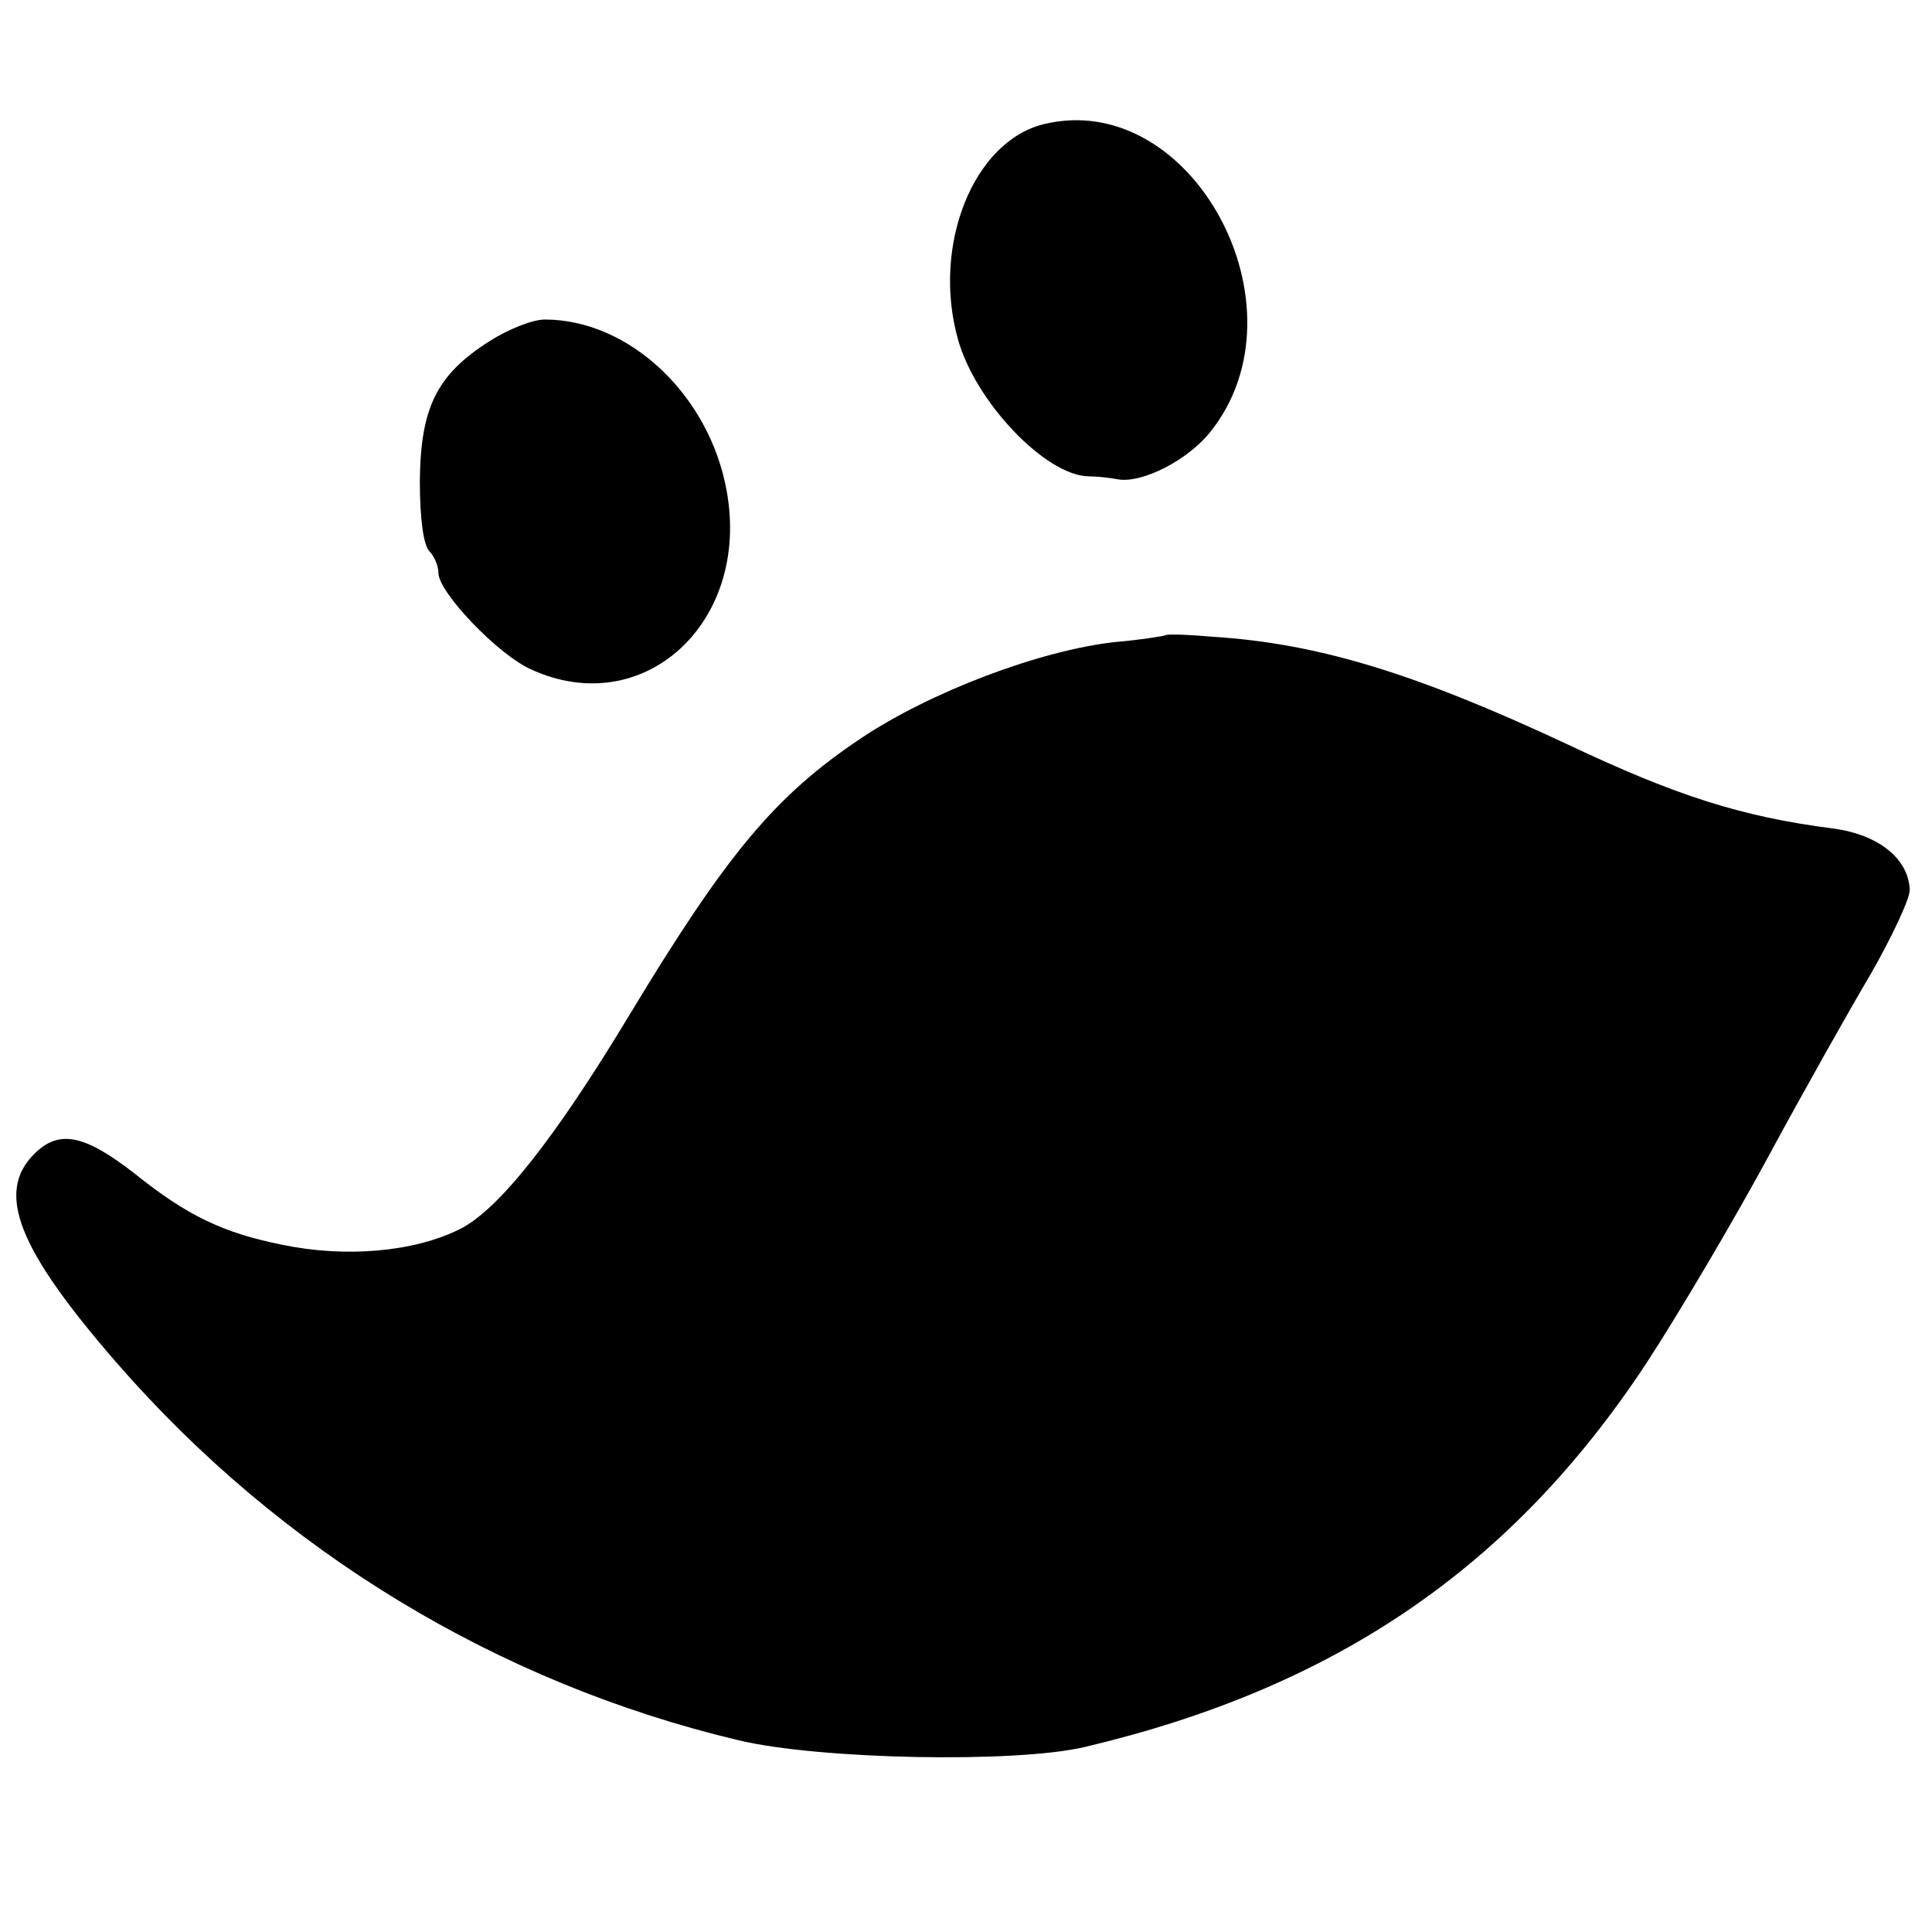
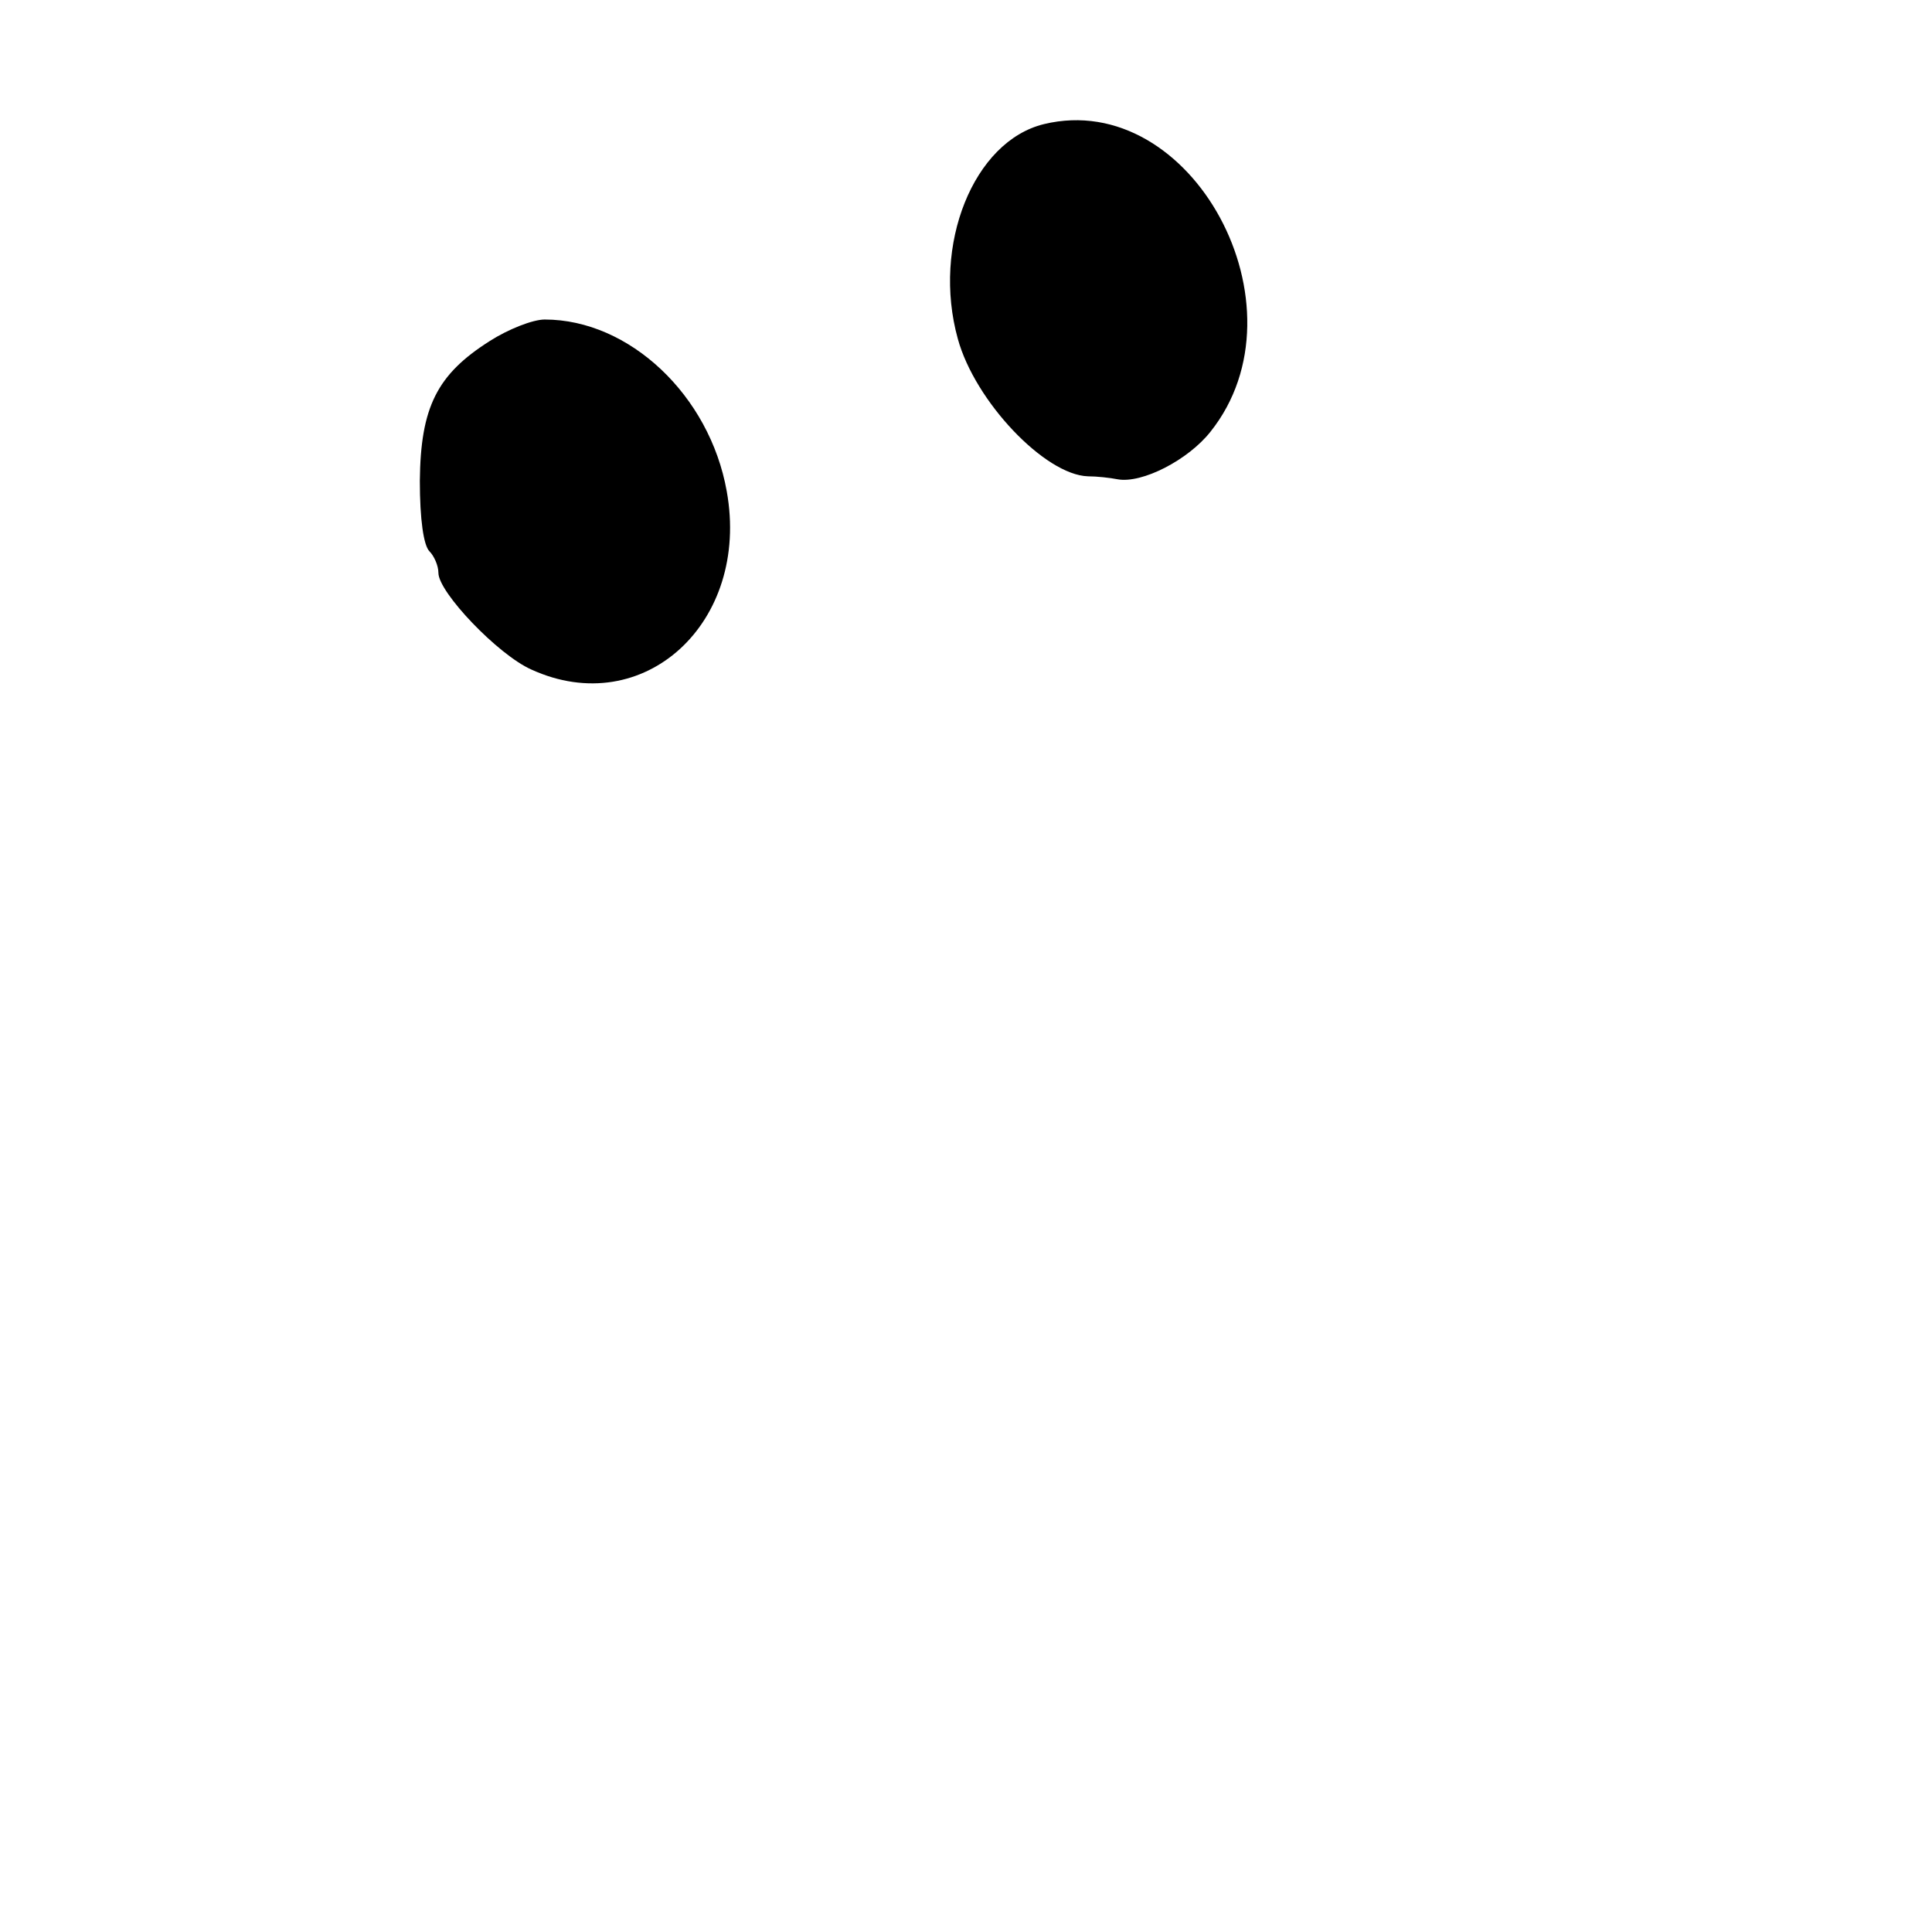
<svg xmlns="http://www.w3.org/2000/svg" version="1.0" width="260pt" height="260pt" viewBox="0 0 260 260" preserveAspectRatio="xMidYMid meet">
  <g transform="translate(0,260) scale(0.1,-0.1)" fill="#000000" stroke="none">
    <path d="M1405 2433 c-95 -23 -151 -163 -116 -289 23 -84 117 -183 175 -185 12 0 30 -2 40 -4 33 -6 95 26 125 64 134 168 -25 462 -224 414z" />
    <path d="M659 2141 c-71 -45 -93 -89 -94 -188 0 -52 5 -87 13 -95 6 -6 12 -19 12 -29 0 -26 80 -110 125 -130 151 -69 295 63 263 240 -23 129 -131 231 -245 231 -16 0 -49 -13 -74 -29z" />
-     <path d="M1568 1745 c-2 -1 -32 -6 -67 -9 -101 -11 -249 -67 -343 -130 -115 -77 -180 -155 -311 -372 -100 -166 -176 -262 -228 -288 -62 -31 -154 -39 -240 -21 -79 16 -127 39 -197 95 -69 54 -103 60 -136 27 -52 -52 -22 -128 111 -281 221 -254 513 -431 837 -508 109 -26 373 -31 466 -9 338 80 575 242 756 517 43 66 117 191 164 278 47 87 109 197 138 246 28 49 52 100 52 112 -1 42 -42 75 -103 83 -124 16 -211 44 -357 113 -203 95 -335 136 -477 145 -34 3 -63 4 -65 2z" />
  </g>
</svg>